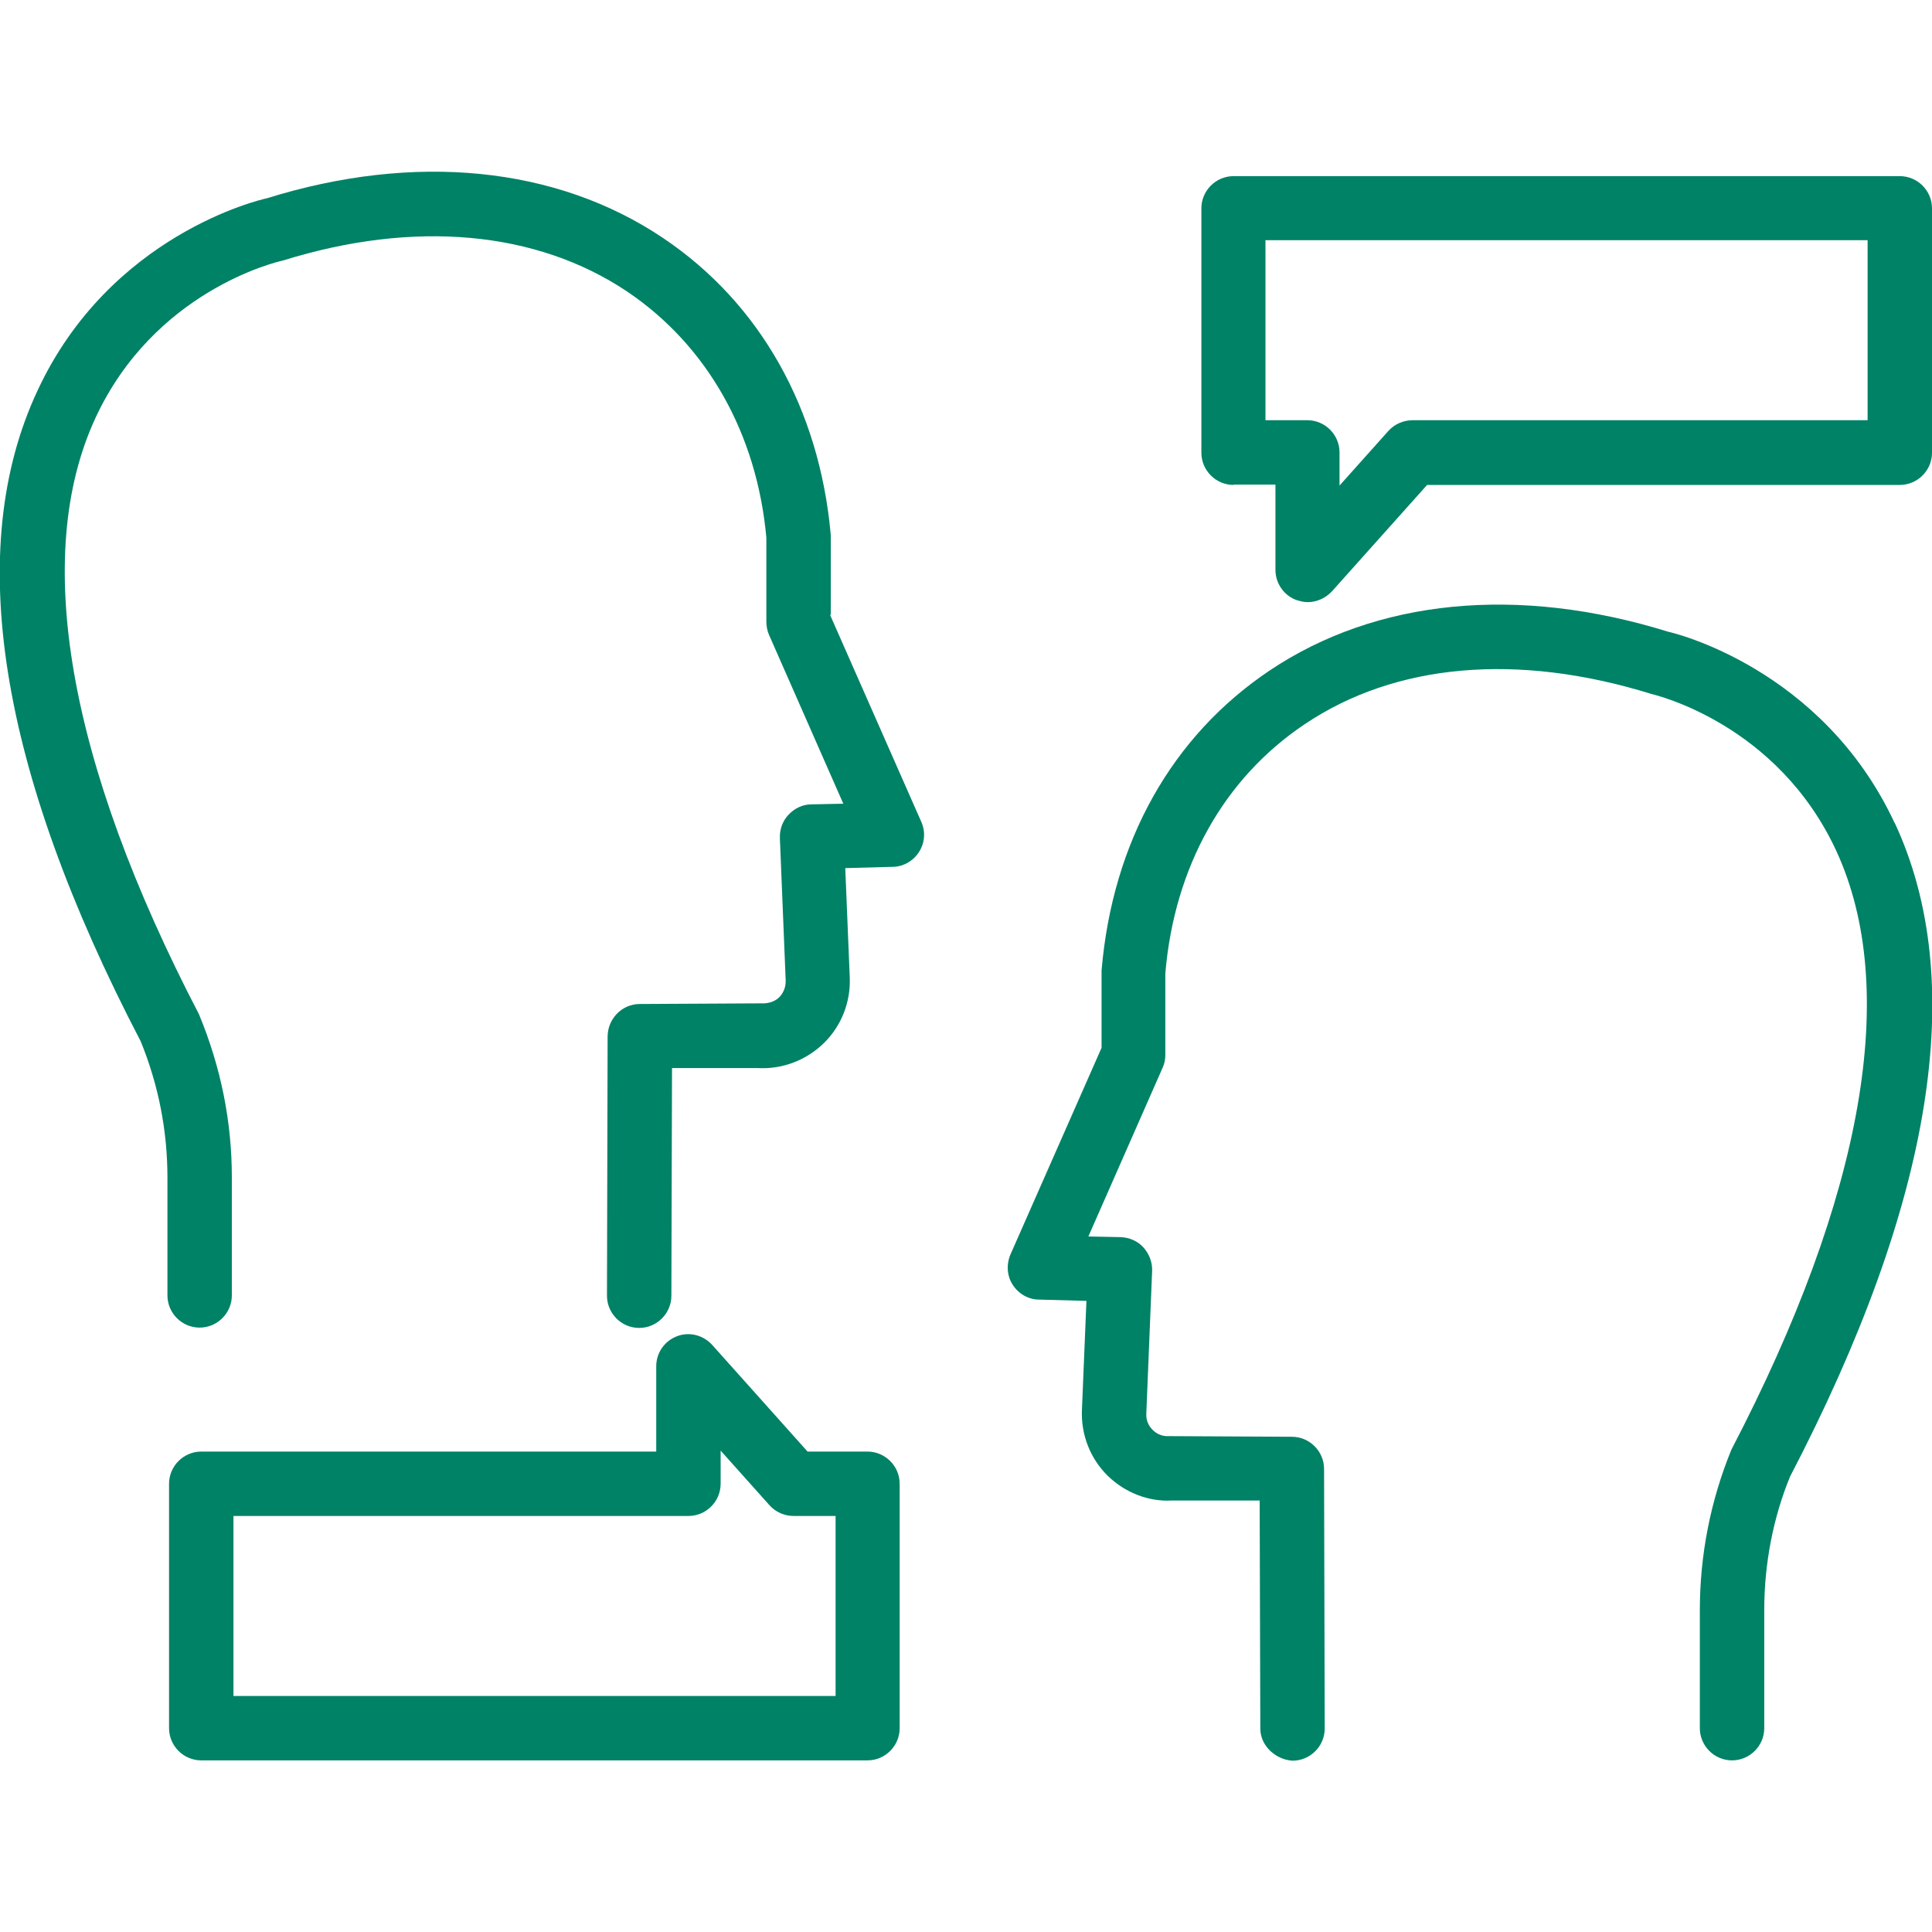
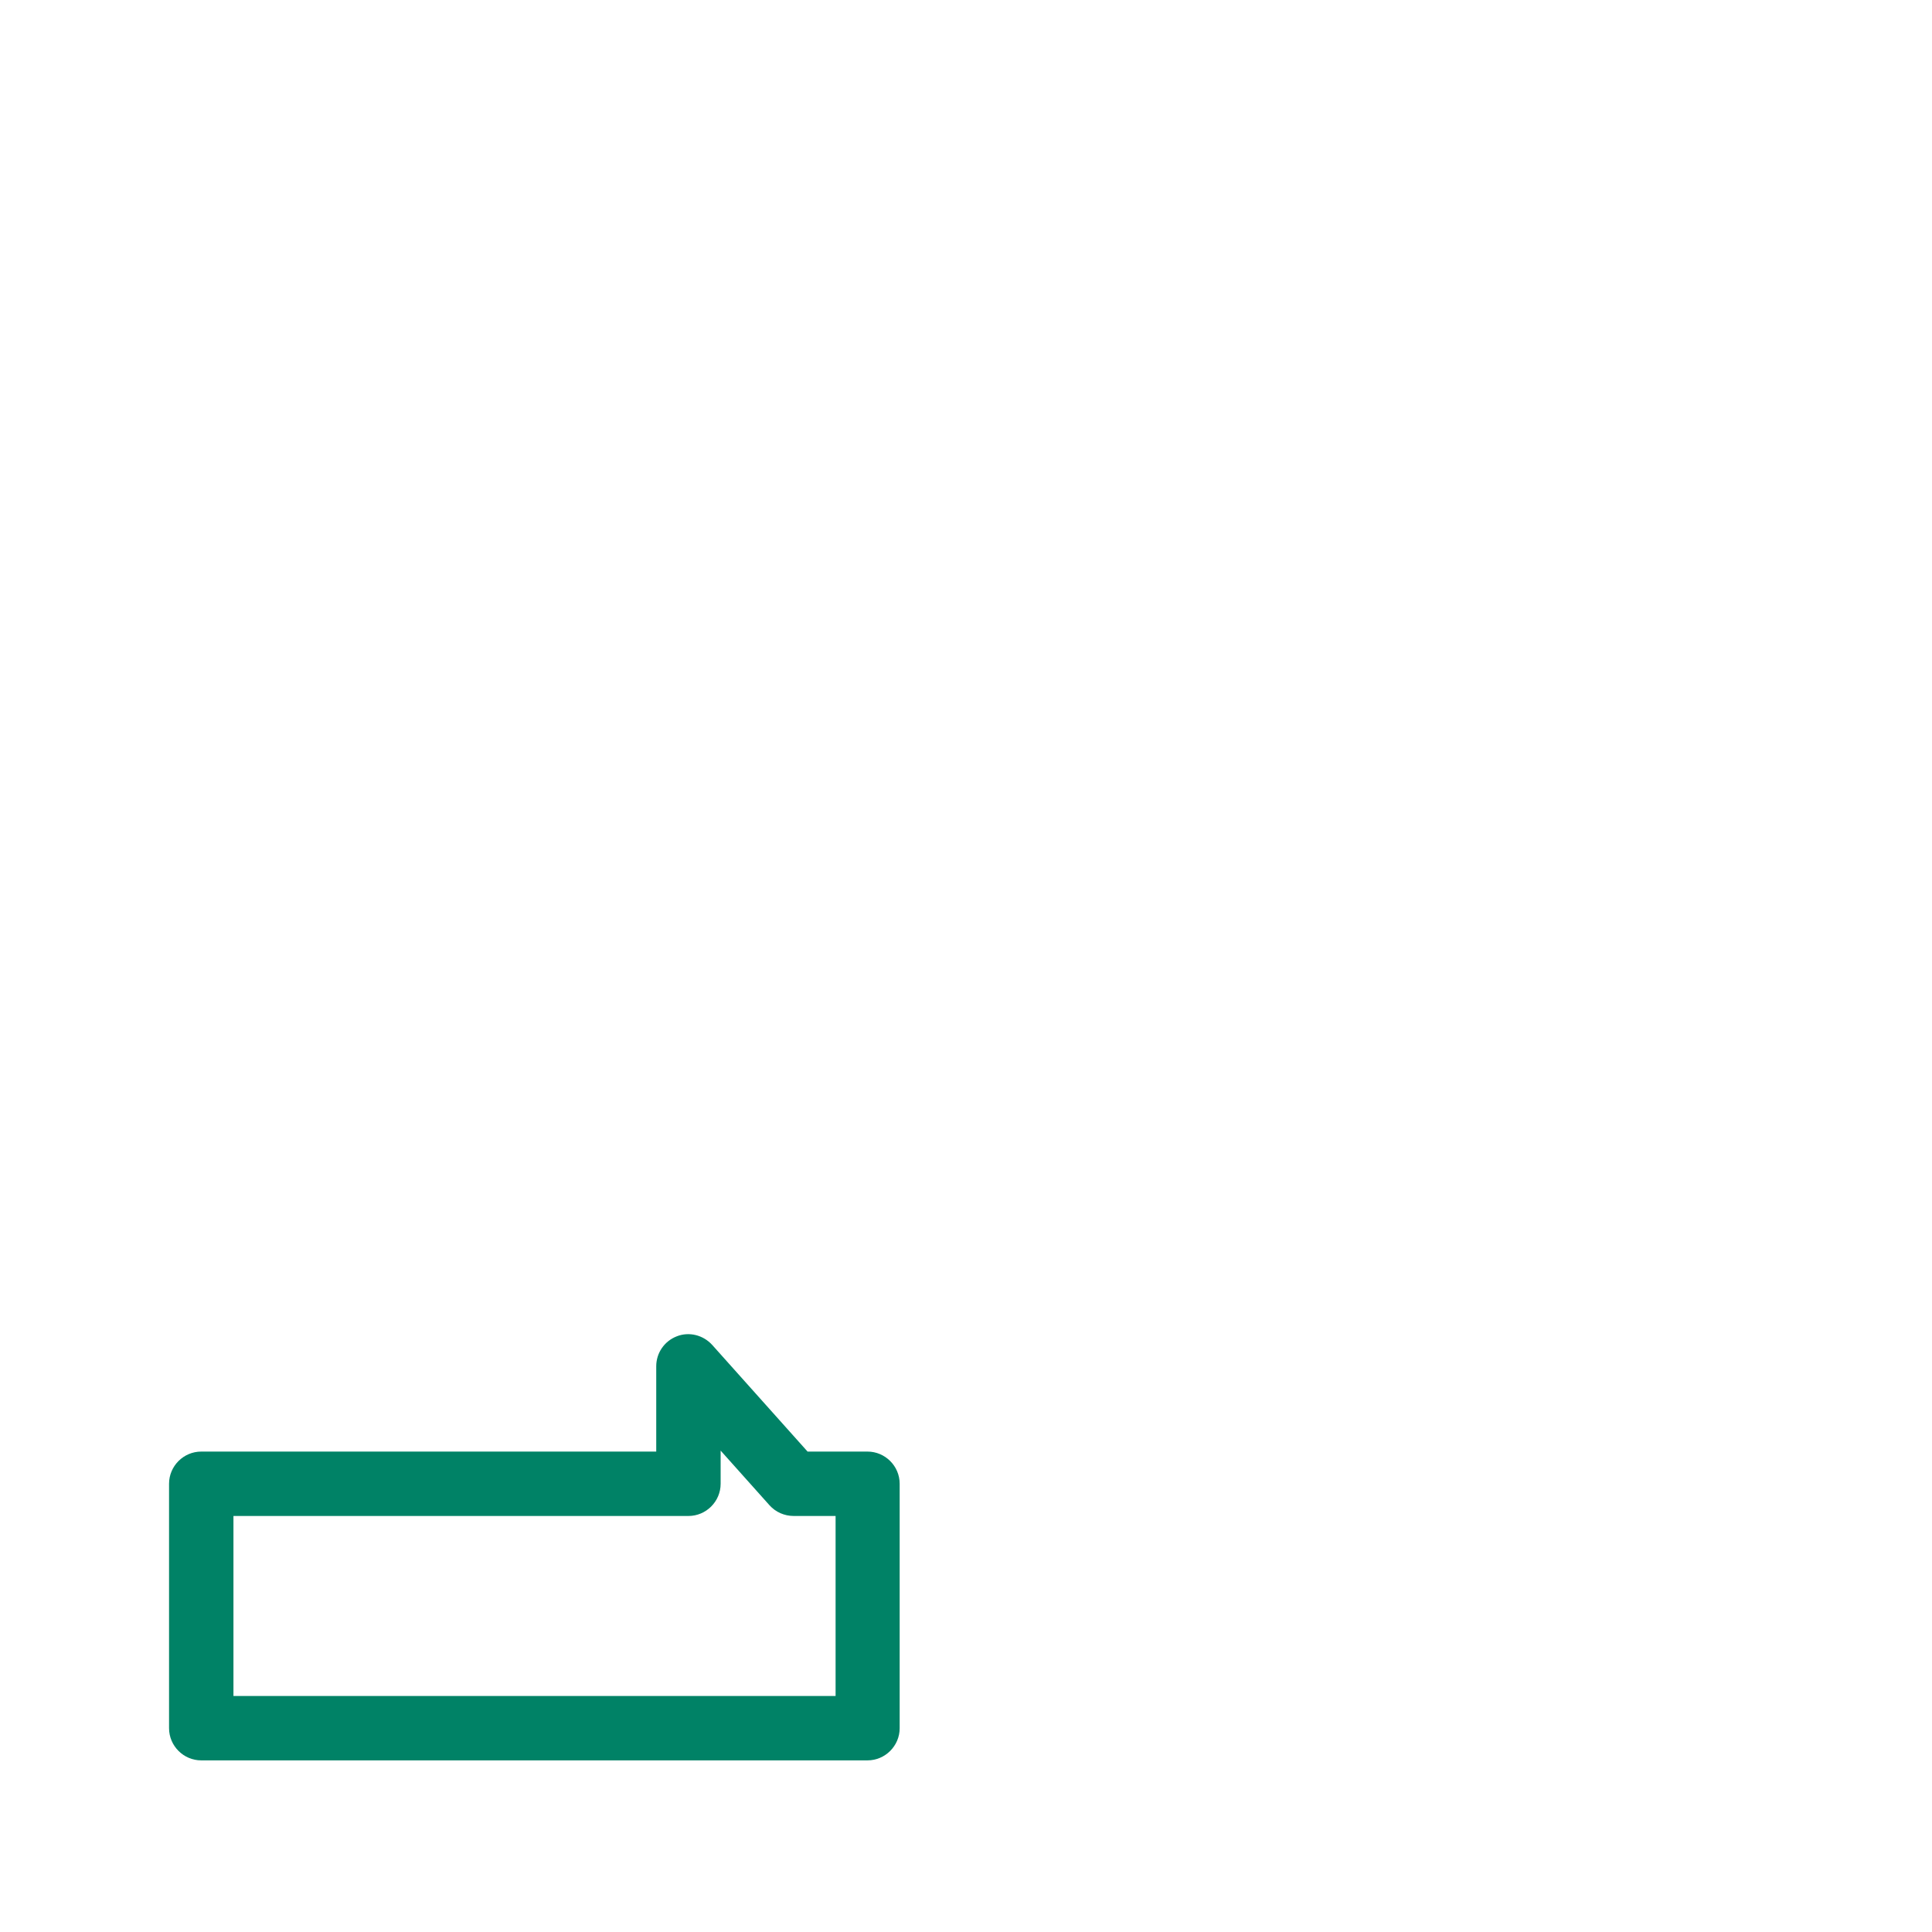
<svg xmlns="http://www.w3.org/2000/svg" id="Art" viewBox="0 0 60 60">
  <defs>
    <style>.cls-1{fill:#008266;}</style>
  </defs>
-   <path class="cls-1" d="m58.84,25.56c-2.25-4.83-6.92-5.92-7.03-5.94-4.67-1.45-9.07-1.02-12.39,1.21-3.02,2.03-4.87,5.3-5.21,9.31v2.4l-2.83,6.42c-.13.31-.11.66.07.94.18.28.49.46.82.46l1.47.04-.14,3.4c-.03.76.26,1.5.8,2.03.54.53,1.28.81,1.98.77h2.74s.02,7.08.02,7.08c0,.55.49.97,1,1,.55,0,1-.45,1-1l-.02-8.06c0-.55-.45-1-1-1l-3.8-.02c-.27.02-.44-.11-.52-.19-.08-.08-.22-.25-.2-.52l.18-4.42c.01-.27-.09-.53-.27-.73s-.44-.31-.71-.32l-1-.02,2.31-5.25c.06-.13.08-.26.08-.4v-2.52c.28-3.31,1.82-6.06,4.33-7.74,2.81-1.89,6.6-2.23,10.76-.94.16.04,3.93.94,5.75,4.88,1.97,4.28.86,10.68-3.26,18.59-.65,1.59-.98,3.27-.98,4.99v3.66c0,.55.45,1,1,1s1-.45,1-1v-3.66c0-1.46.28-2.88.8-4.15,4.45-8.54,5.55-15.38,3.25-20.31Z" />
-   <path class="cls-1" d="m25.8,19.09v-2.48c-.35-3.92-2.2-7.2-5.21-9.22-3.32-2.23-7.72-2.66-12.31-1.23-.2.04-4.86,1.13-7.11,5.96C-1.14,17.04-.04,23.88,4.37,32.34c.55,1.35.83,2.77.83,4.23v3.66c0,.55.45,1,1,1s1-.45,1-1v-3.66c0-1.72-.33-3.4-1.02-5.07C2.1,23.66.99,17.26,2.96,12.99c1.82-3.94,5.59-4.85,5.83-4.9,4.08-1.27,7.87-.92,10.68.96,2.5,1.68,4.04,4.43,4.33,7.65v2.61c0,.14.03.28.08.4l2.31,5.25-.99.02c-.27,0-.52.12-.71.32s-.28.46-.27.73l.18,4.42c.01.26-.12.44-.2.52-.08.08-.26.21-.59.19l-3.74.02c-.55,0-.99.45-1,1l-.02,8.06c0,.55.45,1,1,1h0c.55,0,1-.45,1-1l.02-7.07h2.68c.76.04,1.5-.25,2.04-.78.54-.53.83-1.27.8-2.03l-.14-3.4,1.47-.04c.33,0,.64-.18.82-.46s.21-.63.07-.94l-2.83-6.42Z" />
-   <path class="cls-1" d="m38.31,15.05h1.3v2.65c0,.41.26.79.64.93.12.04.24.07.36.07.28,0,.55-.12.75-.33l2.96-3.31h14.68c.55,0,1-.45,1-1v-7.59c0-.55-.45-1-1-1h-20.69c-.55,0-1,.45-1,1v7.59c0,.55.45,1,1,1Zm1-7.59h18.69v5.59h-14.13c-.28,0-.56.12-.75.33l-1.52,1.7v-1.03c0-.55-.45-1-1-1h-1.3v-5.59Z" />
  <path class="cls-1" d="m26.94,45.08h-1.86l-2.96-3.31c-.28-.31-.72-.42-1.1-.27-.39.15-.64.52-.64.93v2.65H6.25c-.55,0-1,.45-1,1v7.59c0,.55.45,1,1,1h20.69c.55,0,1-.45,1-1v-7.59c0-.55-.45-1-1-1Zm-1,7.59H7.25v-5.59h14.13c.55,0,1-.45,1-1v-1.03l1.52,1.7c.19.21.46.33.75.33h1.3v5.59Z" />
</svg>